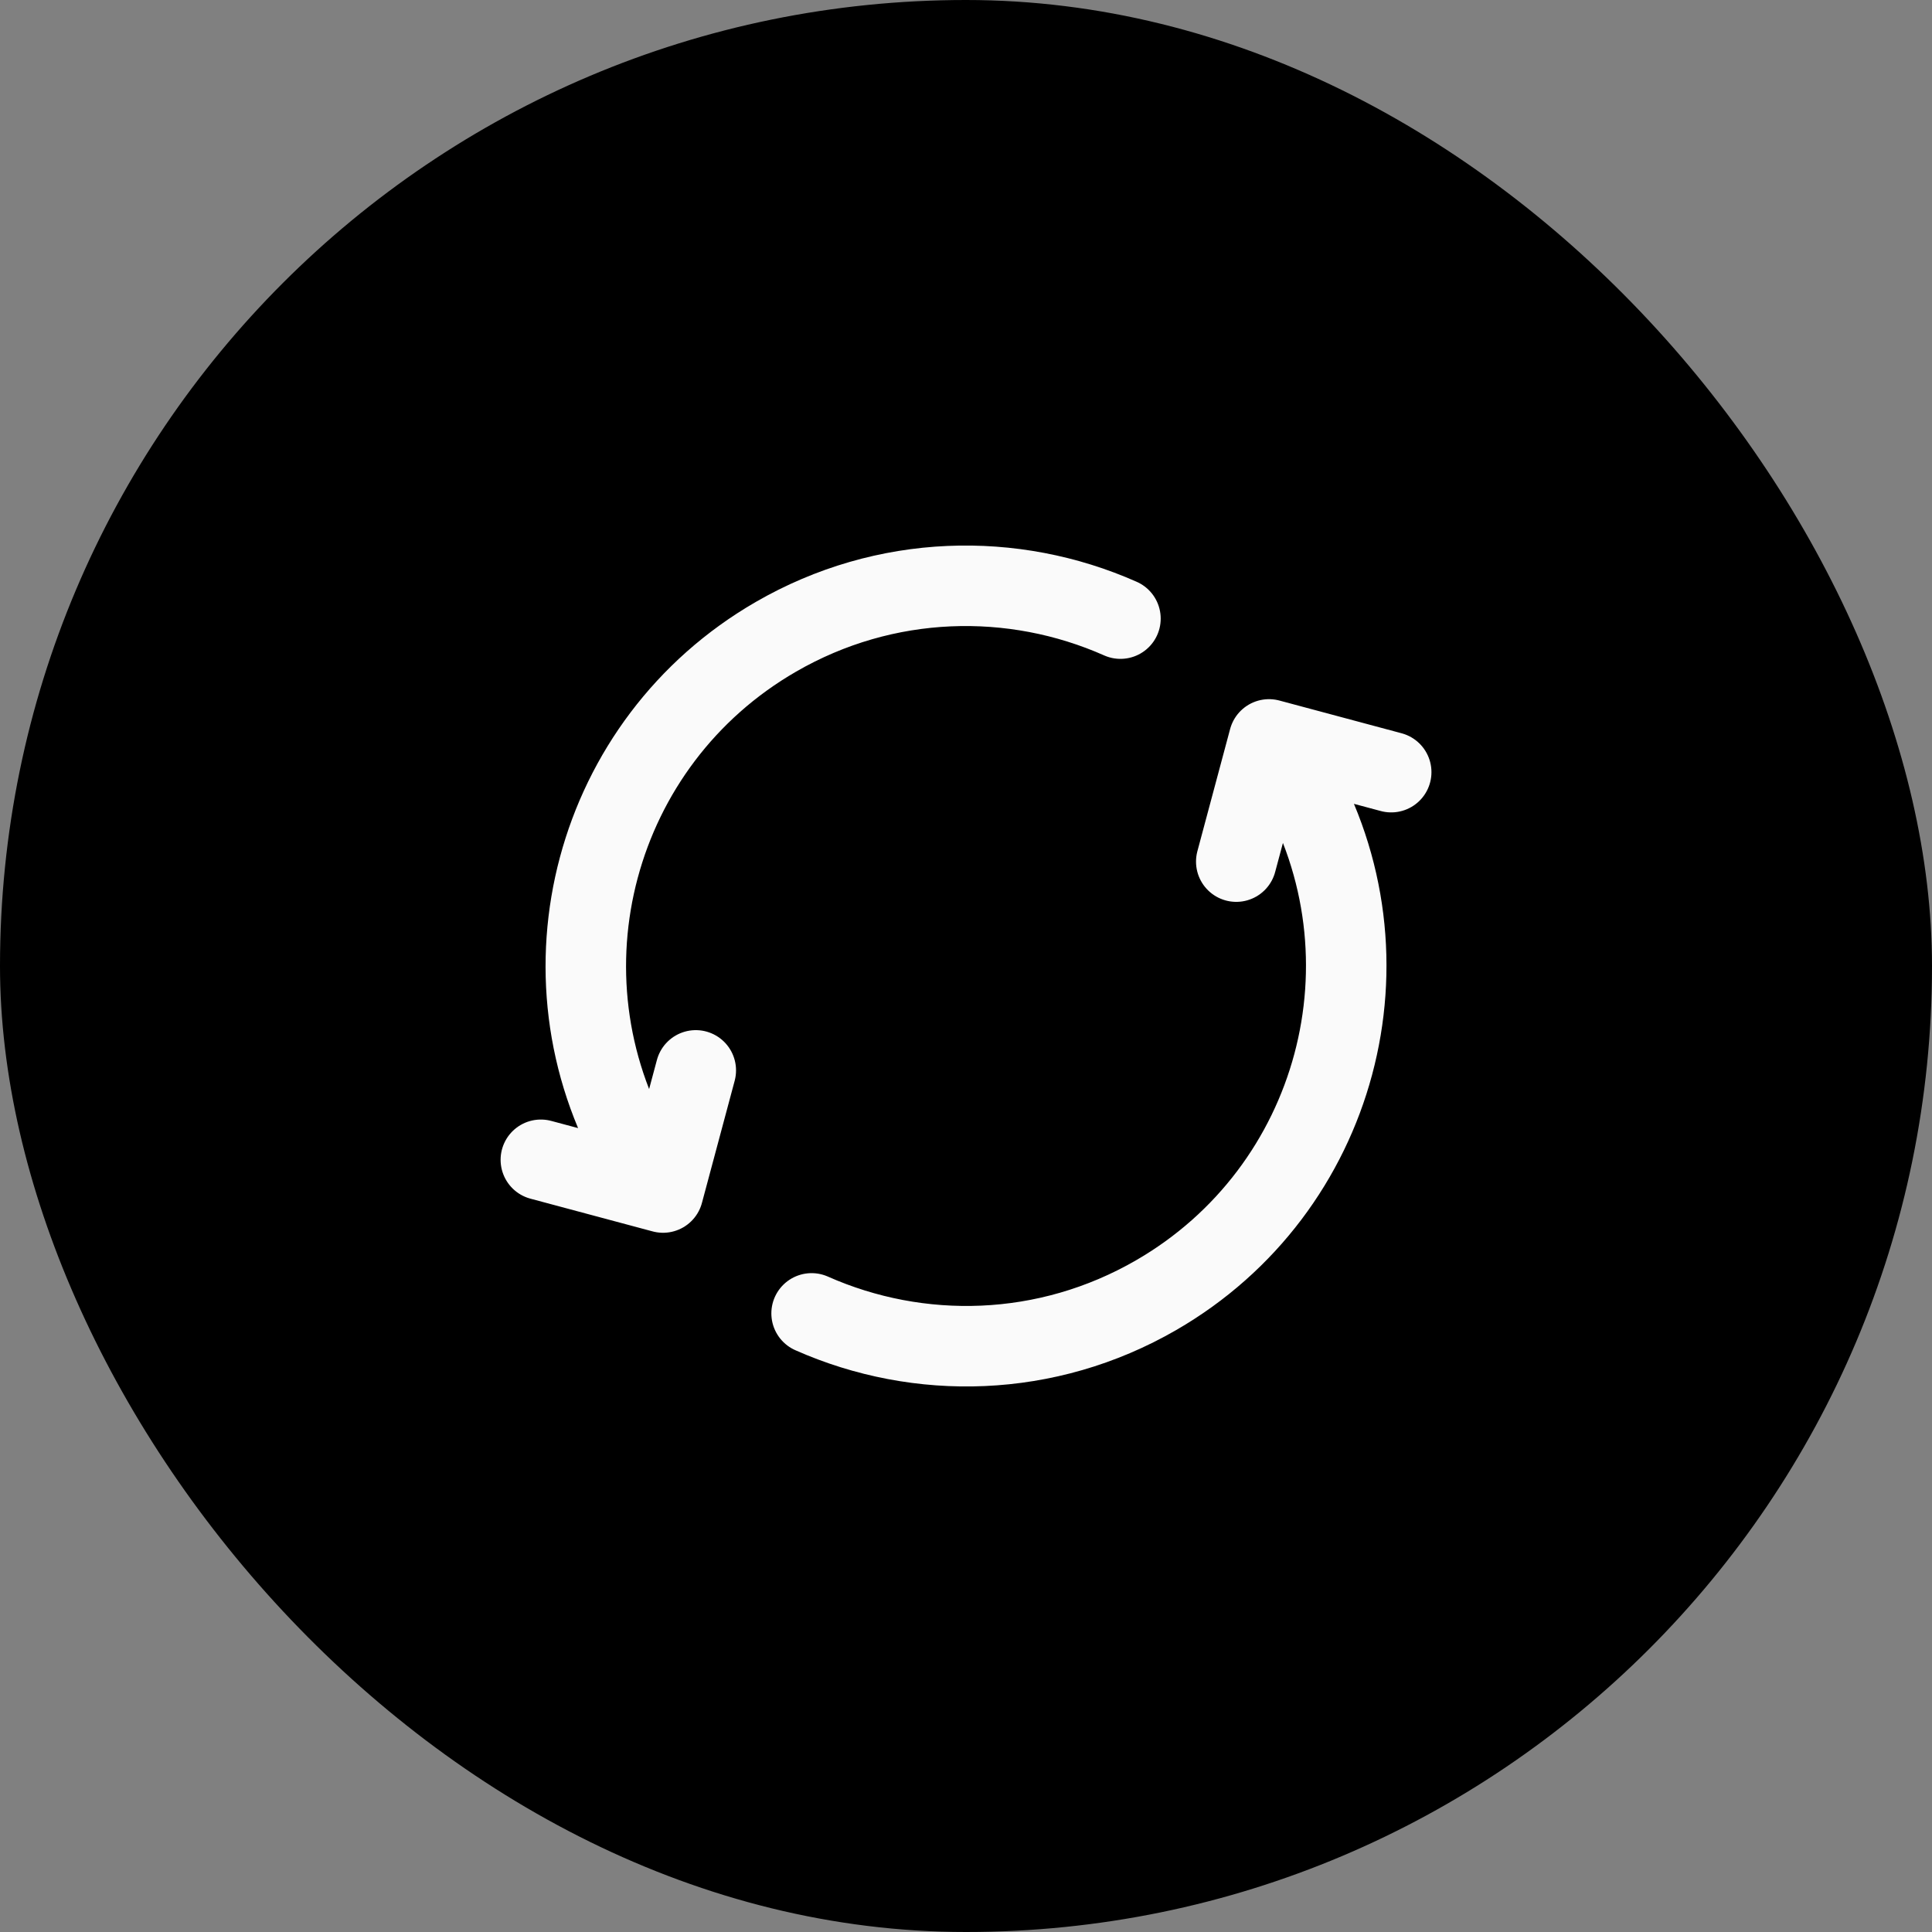
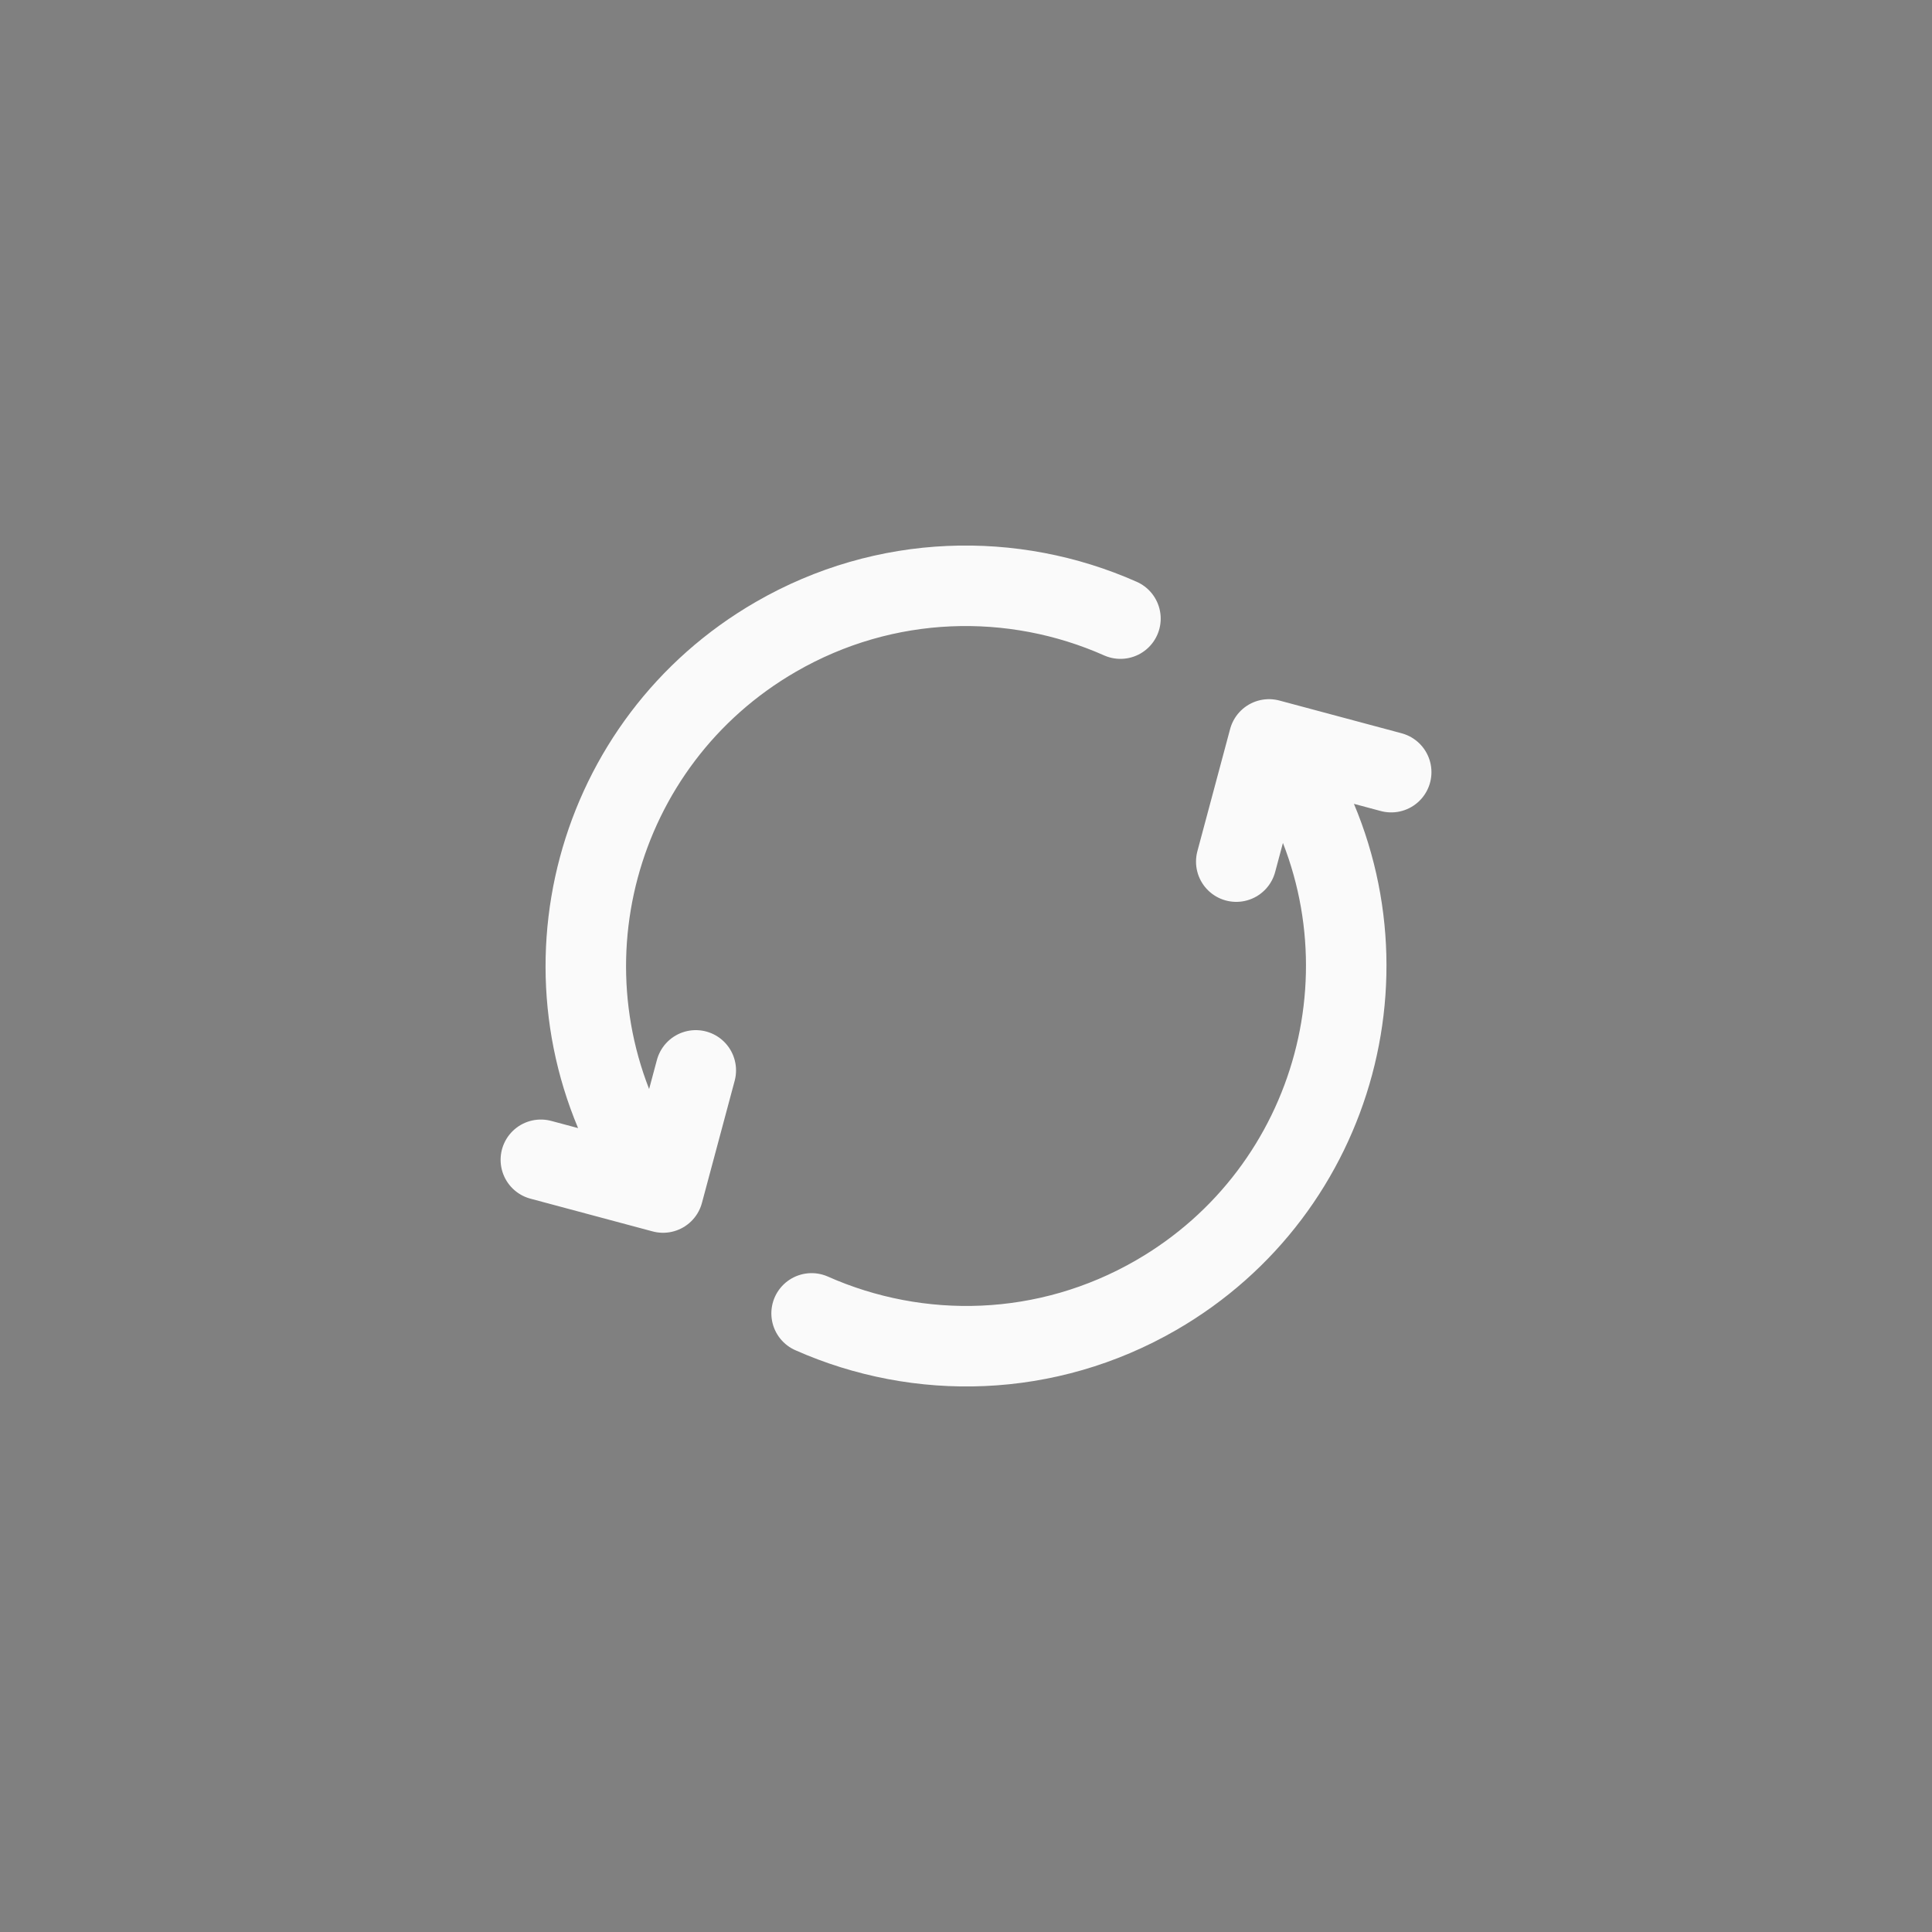
<svg xmlns="http://www.w3.org/2000/svg" width="36" height="36" viewBox="0 0 36 36" fill="none">
  <rect x="0" y="0" width="36" height="36" fill="#808080" stroke="none" />
-   <rect width="36" height="36" rx="18" fill="black" />
  <path d="M15.123 24.473C17.122 25.36 19.503 25.312 21.542 24.134C24.93 22.178 26.091 17.846 24.135 14.458L23.927 14.097M11.866 21.542C9.91 18.154 11.07 13.822 14.458 11.866C16.497 10.688 18.879 10.64 20.878 11.527M10.078 21.611L12.355 22.221L12.965 19.945M23.036 16.055L23.646 13.778L25.923 14.388" stroke="#FAFAFA" stroke-width="1.5" stroke-linecap="round" stroke-linejoin="round" />
</svg>